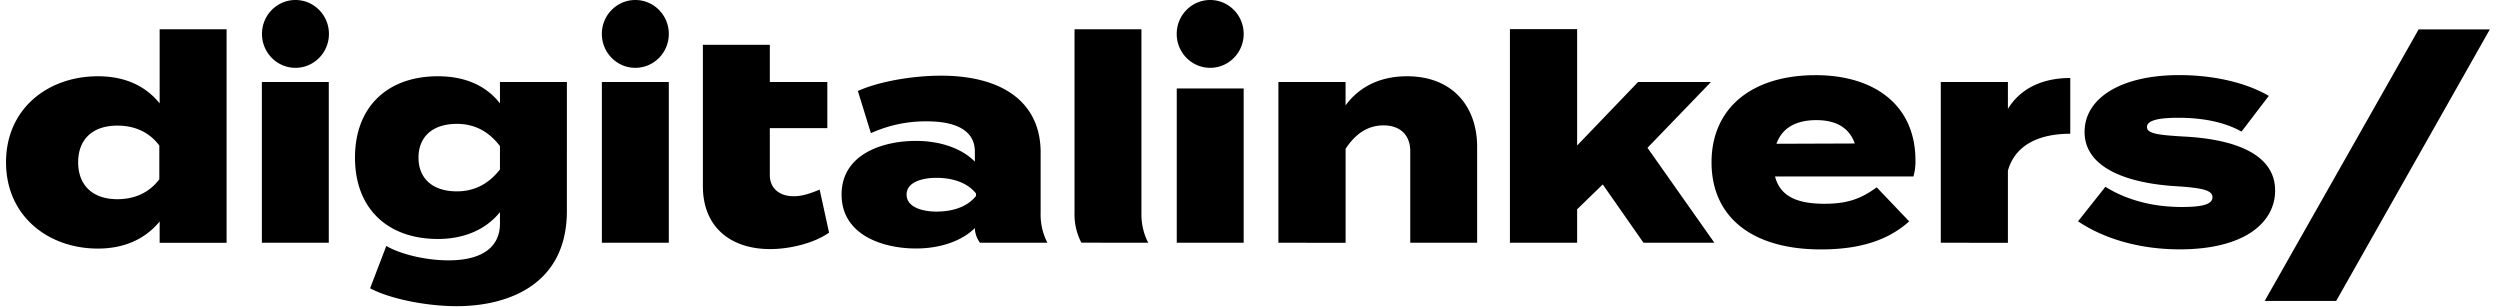
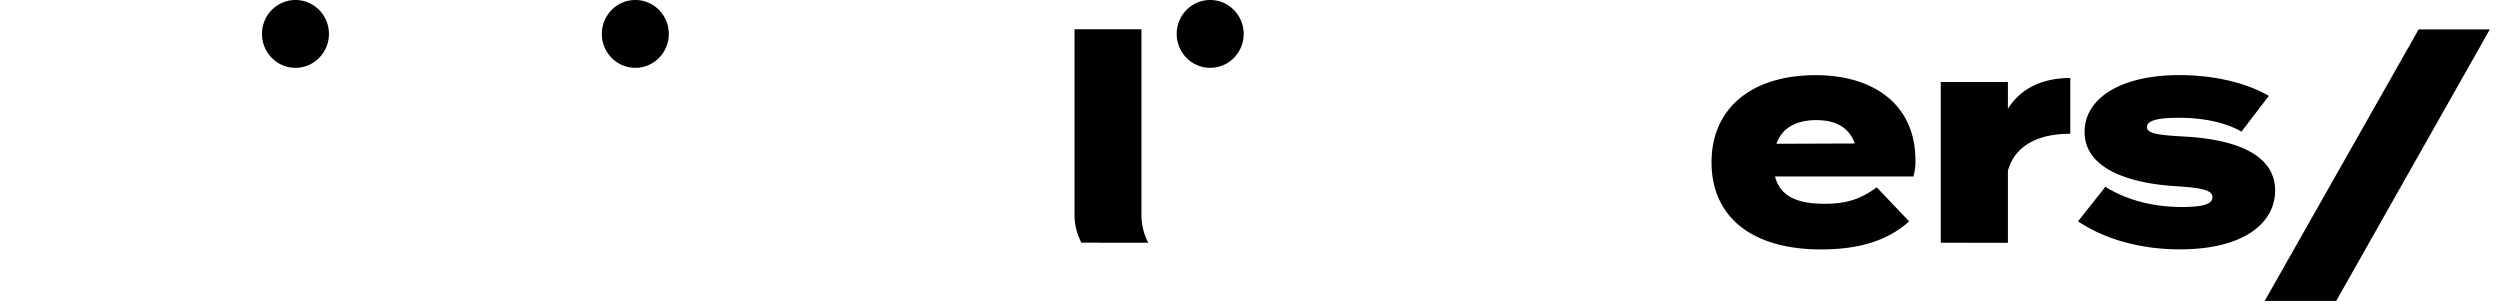
<svg xmlns="http://www.w3.org/2000/svg" width="228" height="28" fill="none">
-   <path d="M14.56 9.428V2.666h6.105v19.479H14.56v-1.948c-1.36 1.659-3.301 2.473-5.632 2.473C4.41 22.67.55 19.72.55 14.8s3.855-7.845 8.373-7.845c2.339 0 4.287.79 5.636 2.473m-.029 6.92V13.27c-1.014-1.342-2.416-1.814-3.818-1.814-2.311 0-3.584 1.289-3.584 3.345s1.273 3.366 3.584 3.366c1.406-.003 2.808-.476 3.818-1.818M29.985 22.137h-6.102V7.477h6.102zM51.699 19.243c0 6.788-5.454 8.68-10.051 8.68-2.675 0-6-.631-7.896-1.63l1.48-3.863c1.144.683 3.428 1.314 5.662 1.314 3.325 0 4.702-1.393 4.702-3.344v-1.053c-1.377 1.71-3.455 2.448-5.662 2.448-4.544 0-7.559-2.737-7.559-7.42s3.014-7.42 7.56-7.42c2.258 0 4.284.71 5.661 2.474V7.477H51.7zm-6.103-3.79v-2.13c-1.066-1.396-2.39-2.027-3.921-2.027-2.261 0-3.508 1.21-3.508 3.079s1.247 3.077 3.508 3.077c1.53 0 2.855-.631 3.921-1.999M60.995 22.137h-6.104V7.477h6.104zM75.61 21.216c-1.377.972-3.584 1.5-5.377 1.5-3.558 0-6.13-1.968-6.13-5.736V4.087h6.105v3.39h5.244v4.21h-5.244v4.29c0 1.157.83 1.92 2.181 1.92.754 0 1.48-.238 2.364-.606zM94.906 13.9v5.5c-.03.951.182 1.894.617 2.737h-6.148a2.36 2.36 0 0 1-.468-1.29v-.052c-1.092 1.104-3.013 1.867-5.377 1.867-2.987 0-6.778-1.21-6.778-4.919s3.791-4.893 6.778-4.893c2.364 0 4.285.764 5.377 1.895v-.923c0-1.788-1.508-2.755-4.365-2.755a12 12 0 0 0-5.115 1.079l-1.19-3.849c2.052-.92 5.144-1.395 7.575-1.395 5.716 0 9.094 2.5 9.094 6.999m-5.897 3.74c-.909-1.132-2.414-1.422-3.608-1.422-1.195 0-2.72.343-2.72 1.525 0 1.183 1.505 1.553 2.72 1.553 1.214 0 2.7-.29 3.608-1.42zM113.423 22.137h-6.103V8.067h6.103zM116.59 22.137V7.477h6.126v2.137c1.272-1.738 3.195-2.659 5.609-2.659 4.079 0 6.39 2.684 6.39 6.446v8.736h-6.1v-8.34c0-1.449-.882-2.362-2.442-2.362-1.298 0-2.466.632-3.453 2.131v8.579zM146.172 16.82l-2.337 2.265v3.052h-6.13V2.658h6.13V13.27l5.559-5.792h6.648l-5.792 6.003 6.103 8.657h-6.466z" fill="#000" />
  <path d="M166.403 18.584c2.156 0 3.376-.5 4.753-1.5l2.96 3.105c-2.076 1.87-4.803 2.558-8.051 2.558-6.31 0-9.973-2.973-9.973-7.945 0-4.919 3.636-7.947 9.505-7.947 5.196 0 9.092 2.605 9.092 7.79.01.488-.052.975-.183 1.446h-12.624c.469 1.814 2.01 2.493 4.521 2.493m-4.389-5.472 7.142-.026c-.494-1.395-1.636-2.13-3.506-2.13-1.819 0-3.118.682-3.636 2.156M177 22.137V7.477h6.121v2.451c1.195-1.946 3.274-2.815 5.688-2.815v5.086c-3.013 0-5.064 1.131-5.688 3.368v6.578zM207.491 17.374c0 2.921-2.779 5.367-8.701 5.367-3.974 0-7.169-1.131-9.272-2.558l2.494-3.148c1.634 1.027 3.973 1.842 6.961 1.842 1.79 0 2.804-.209 2.804-.893 0-.632-.909-.843-3.272-1-4.235-.242-8.391-1.556-8.391-4.95 0-3.105 3.35-5.185 8.622-5.185 3.22 0 6.154.712 8.18 1.895l-2.49 3.258c-1.48-.84-3.455-1.261-5.767-1.261-1.48 0-2.856.157-2.856.84 0 .632 1.144.738 3.35.87 4.675.24 8.338 1.607 8.338 4.923M206.541 27.443 220.58 2.68h6.493l-14.012 24.763zM104.719 22.137a5.54 5.54 0 0 1-.62-2.603V2.666h-6.102v16.732a5.6 5.6 0 0 0 .623 2.735M26.946 6.186c1.686 0 3.053-1.385 3.053-3.093S28.632 0 26.946 0s-3.053 1.385-3.053 3.093 1.367 3.093 3.053 3.093M57.942 6.186c1.686 0 3.053-1.385 3.053-3.093S59.628 0 57.942 0s-3.053 1.385-3.053 3.093 1.367 3.093 3.053 3.093M110.369 6.186c1.686 0 3.054-1.385 3.054-3.093S112.055 0 110.369 0s-3.053 1.385-3.053 3.093 1.367 3.093 3.053 3.093" fill="#000" />
</svg>